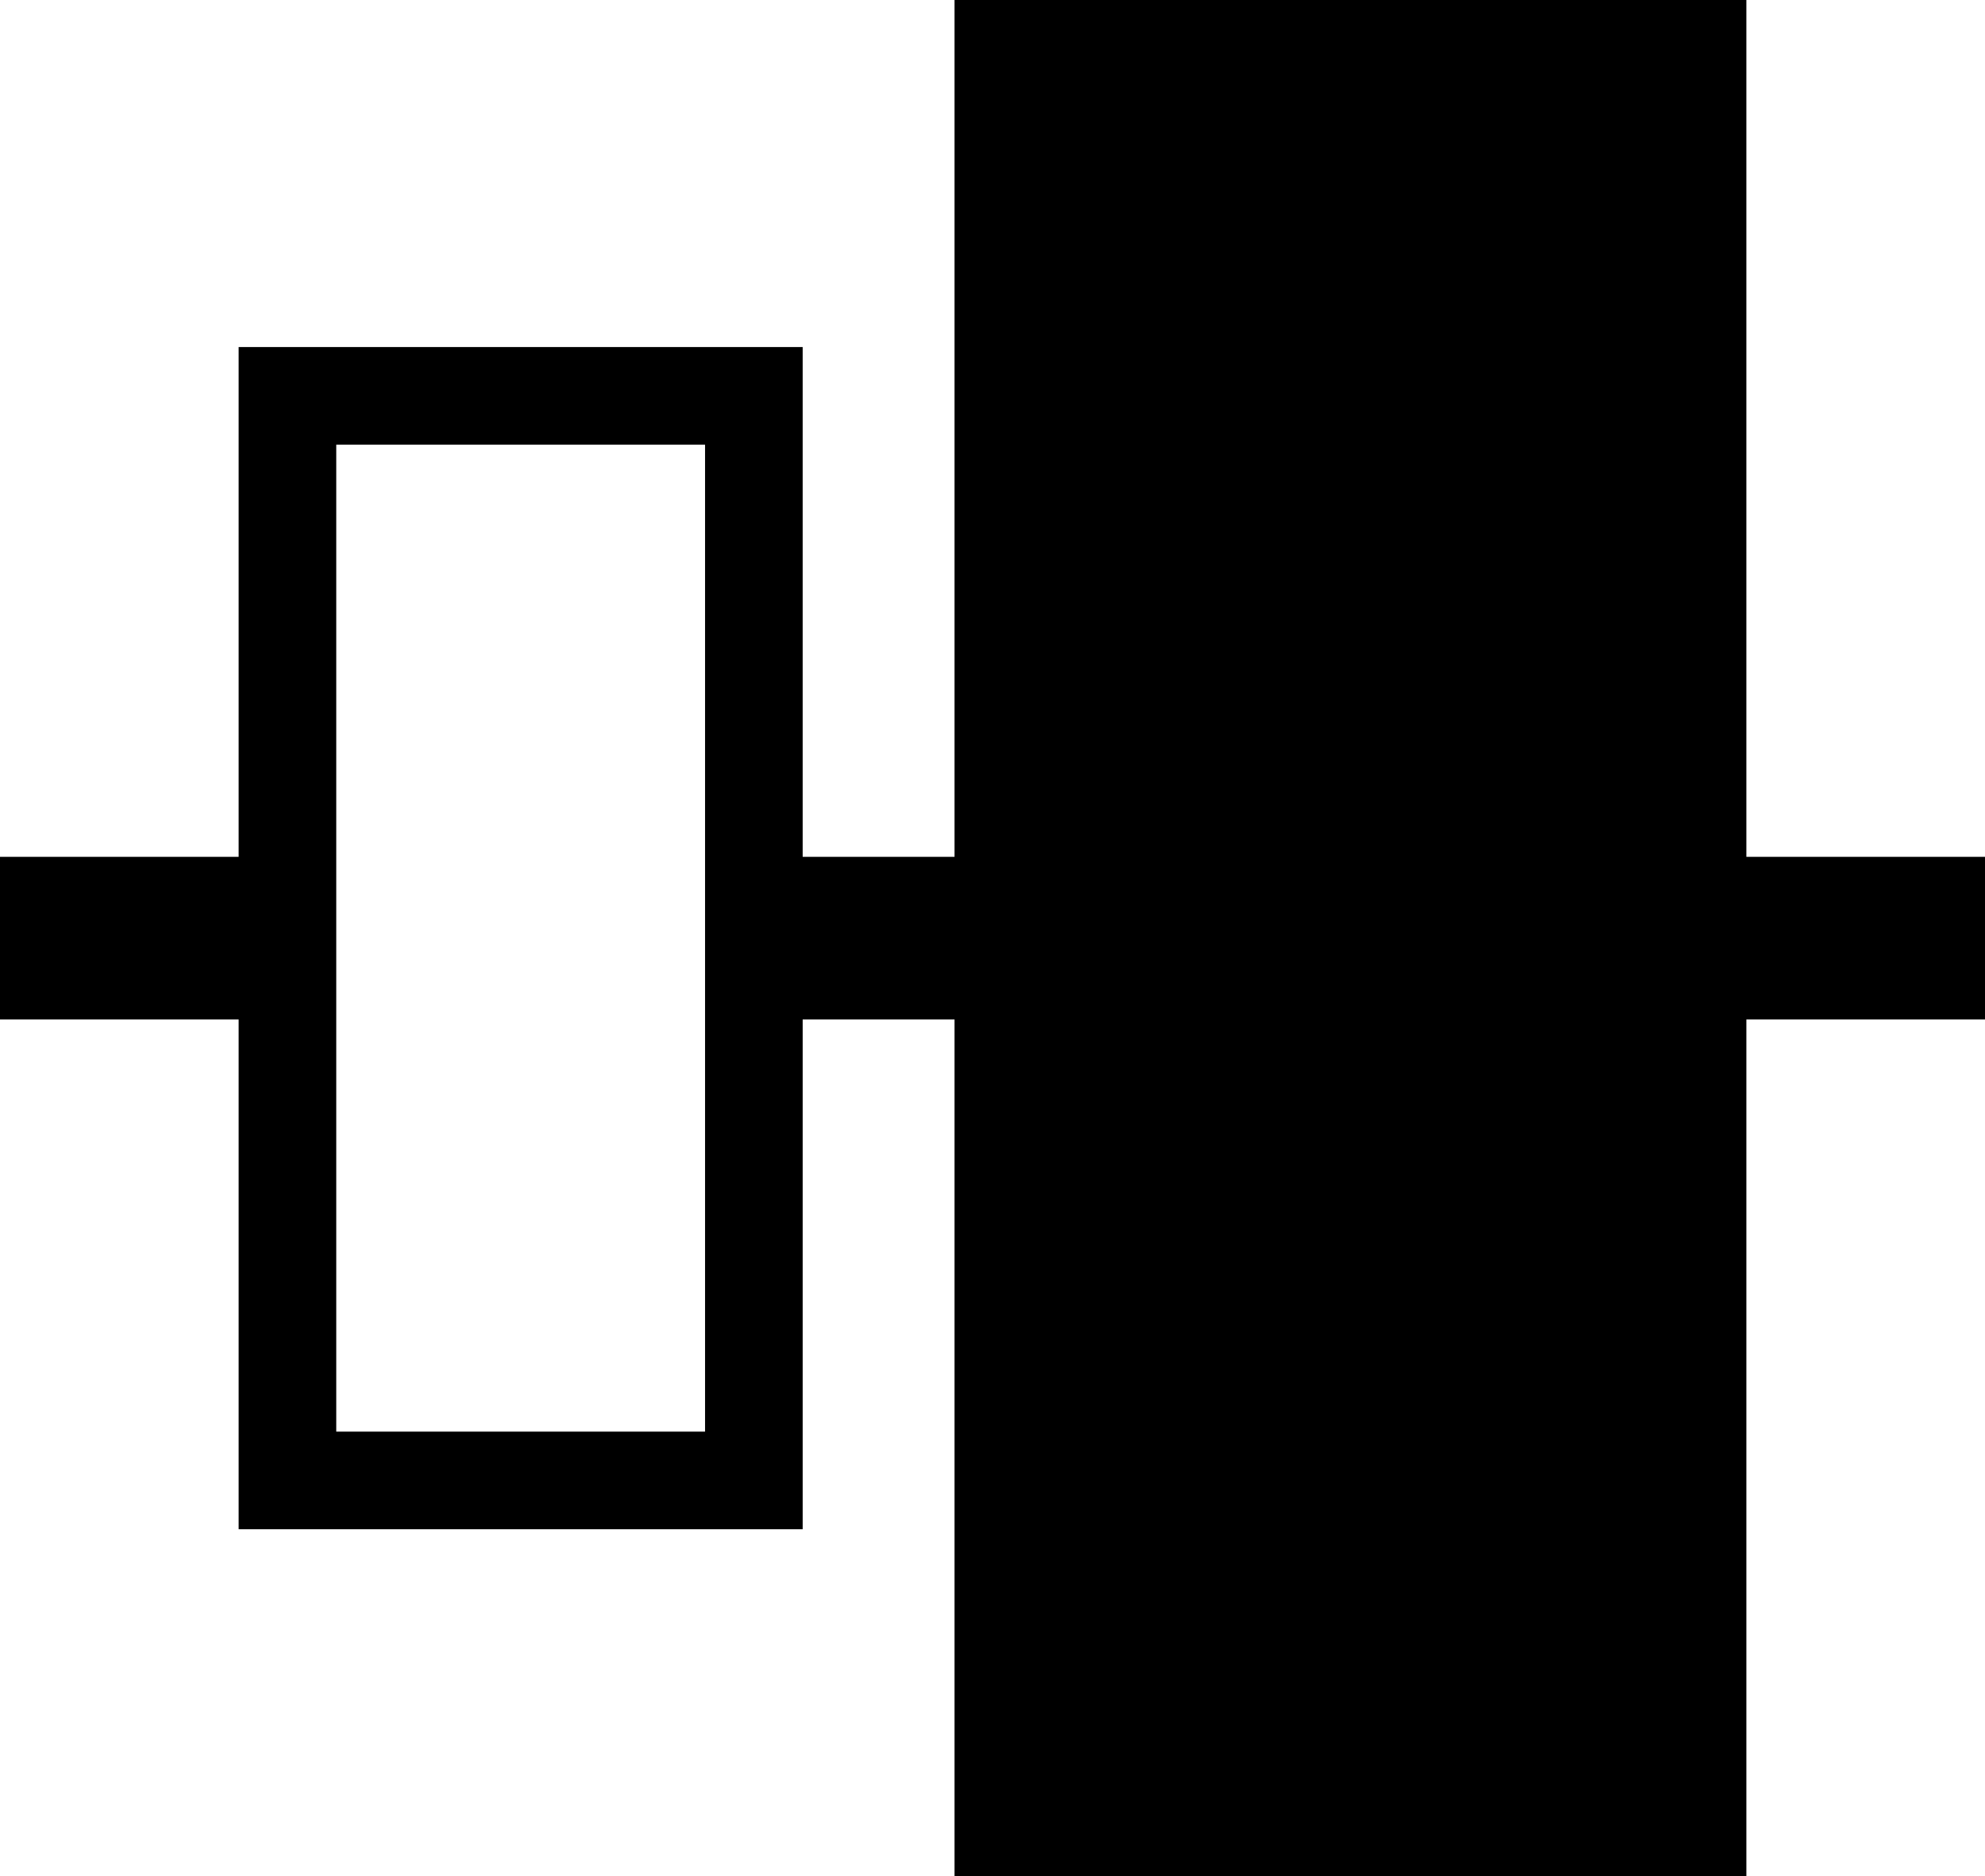
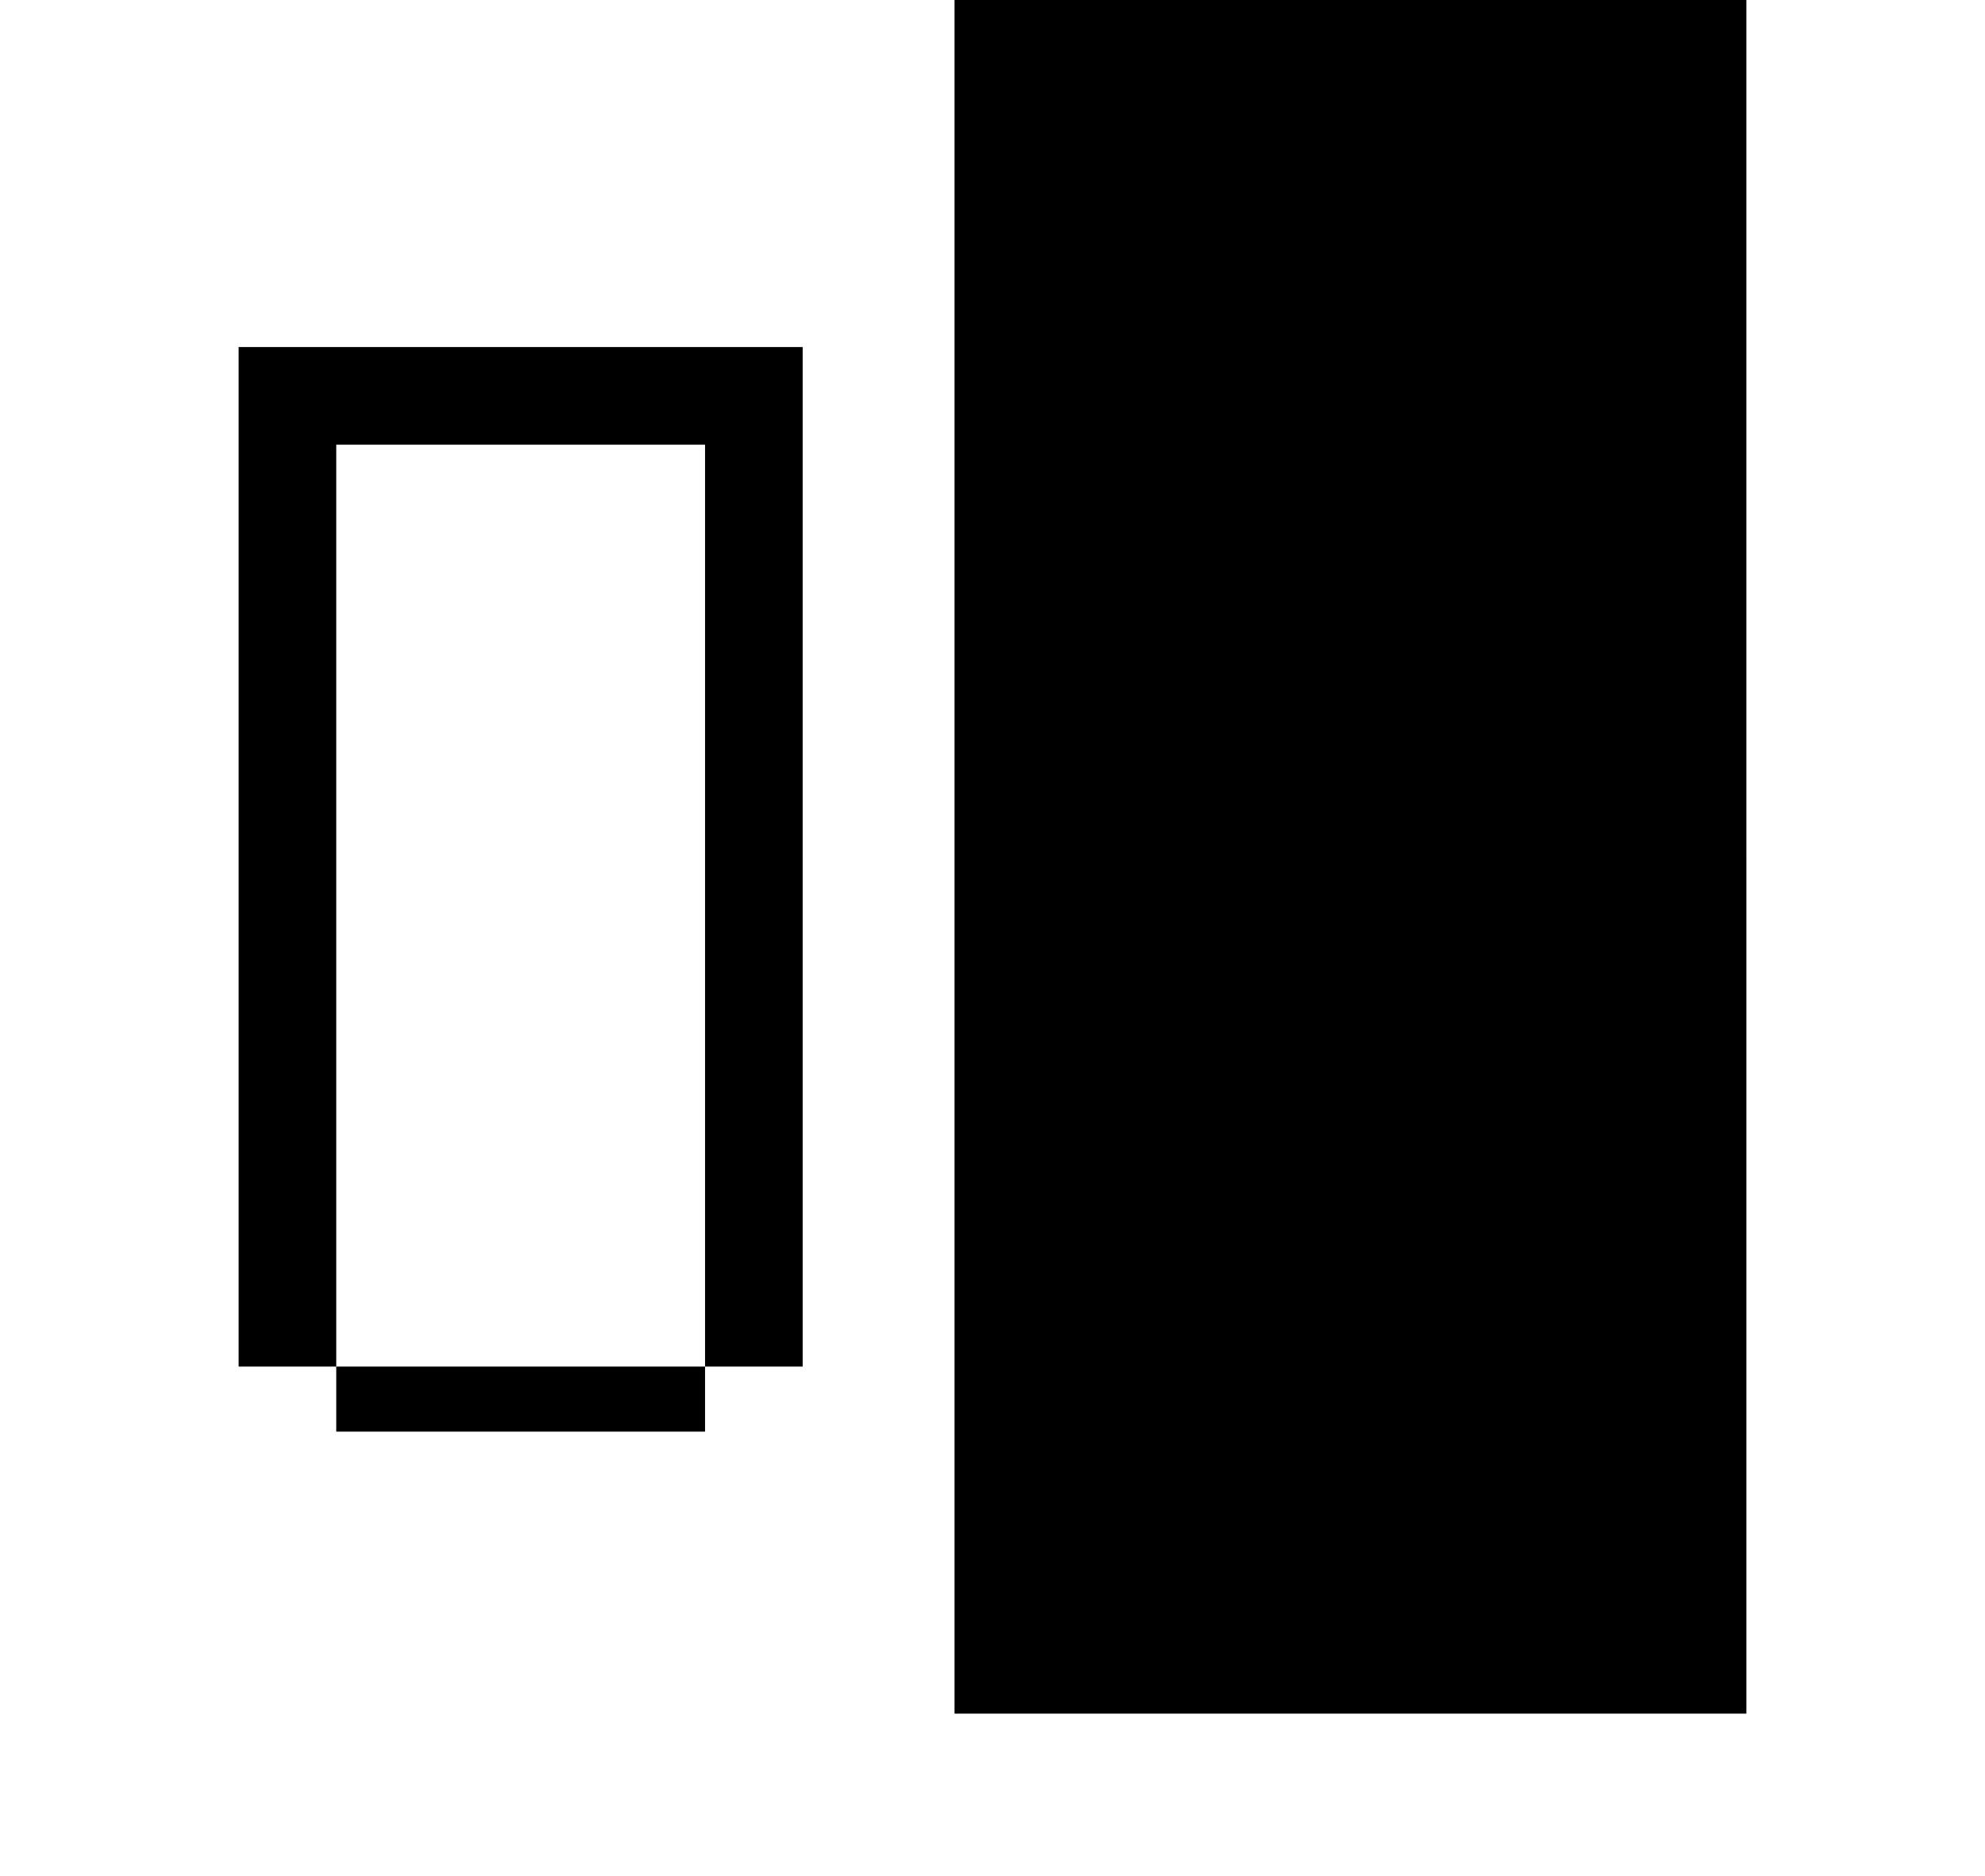
<svg xmlns="http://www.w3.org/2000/svg" enable-background="new 0 0 256 256" version="1.1" xml:space="preserve" width="183" height="173">
-   <rect id="backgroundrect" width="100%" height="100%" x="0" y="0" fill="none" stroke="none" class="" style="" />
  <g class="currentLayer" style="">
    <title>Layer 1</title>
-     <path d="M183,79 h-22 V-5.551115123125783e-17 h-73 v79 h-14 V32 H22 v47 H4.440892098500626e-16 v15 h22 v47 h52 v-47 h14 v79 h73 v-79 h22 V79 zM65,132 H31 V41 h34 V132 z" id="svg_1" class="" />
+     <path d="M183,79 h-22 V-5.551115123125783e-17 h-73 v79 h-14 V32 H22 v47 H4.440892098500626e-16 h22 v47 h52 v-47 h14 v79 h73 v-79 h22 V79 zM65,132 H31 V41 h34 V132 z" id="svg_1" class="" />
    <g id="Arquivo" class="" />
    <g id="Arrow_2" class="" />
    <g id="Edit" class="" />
    <g id="Scissors" class="" />
    <g id="Delete" class="" />
  </g>
</svg>